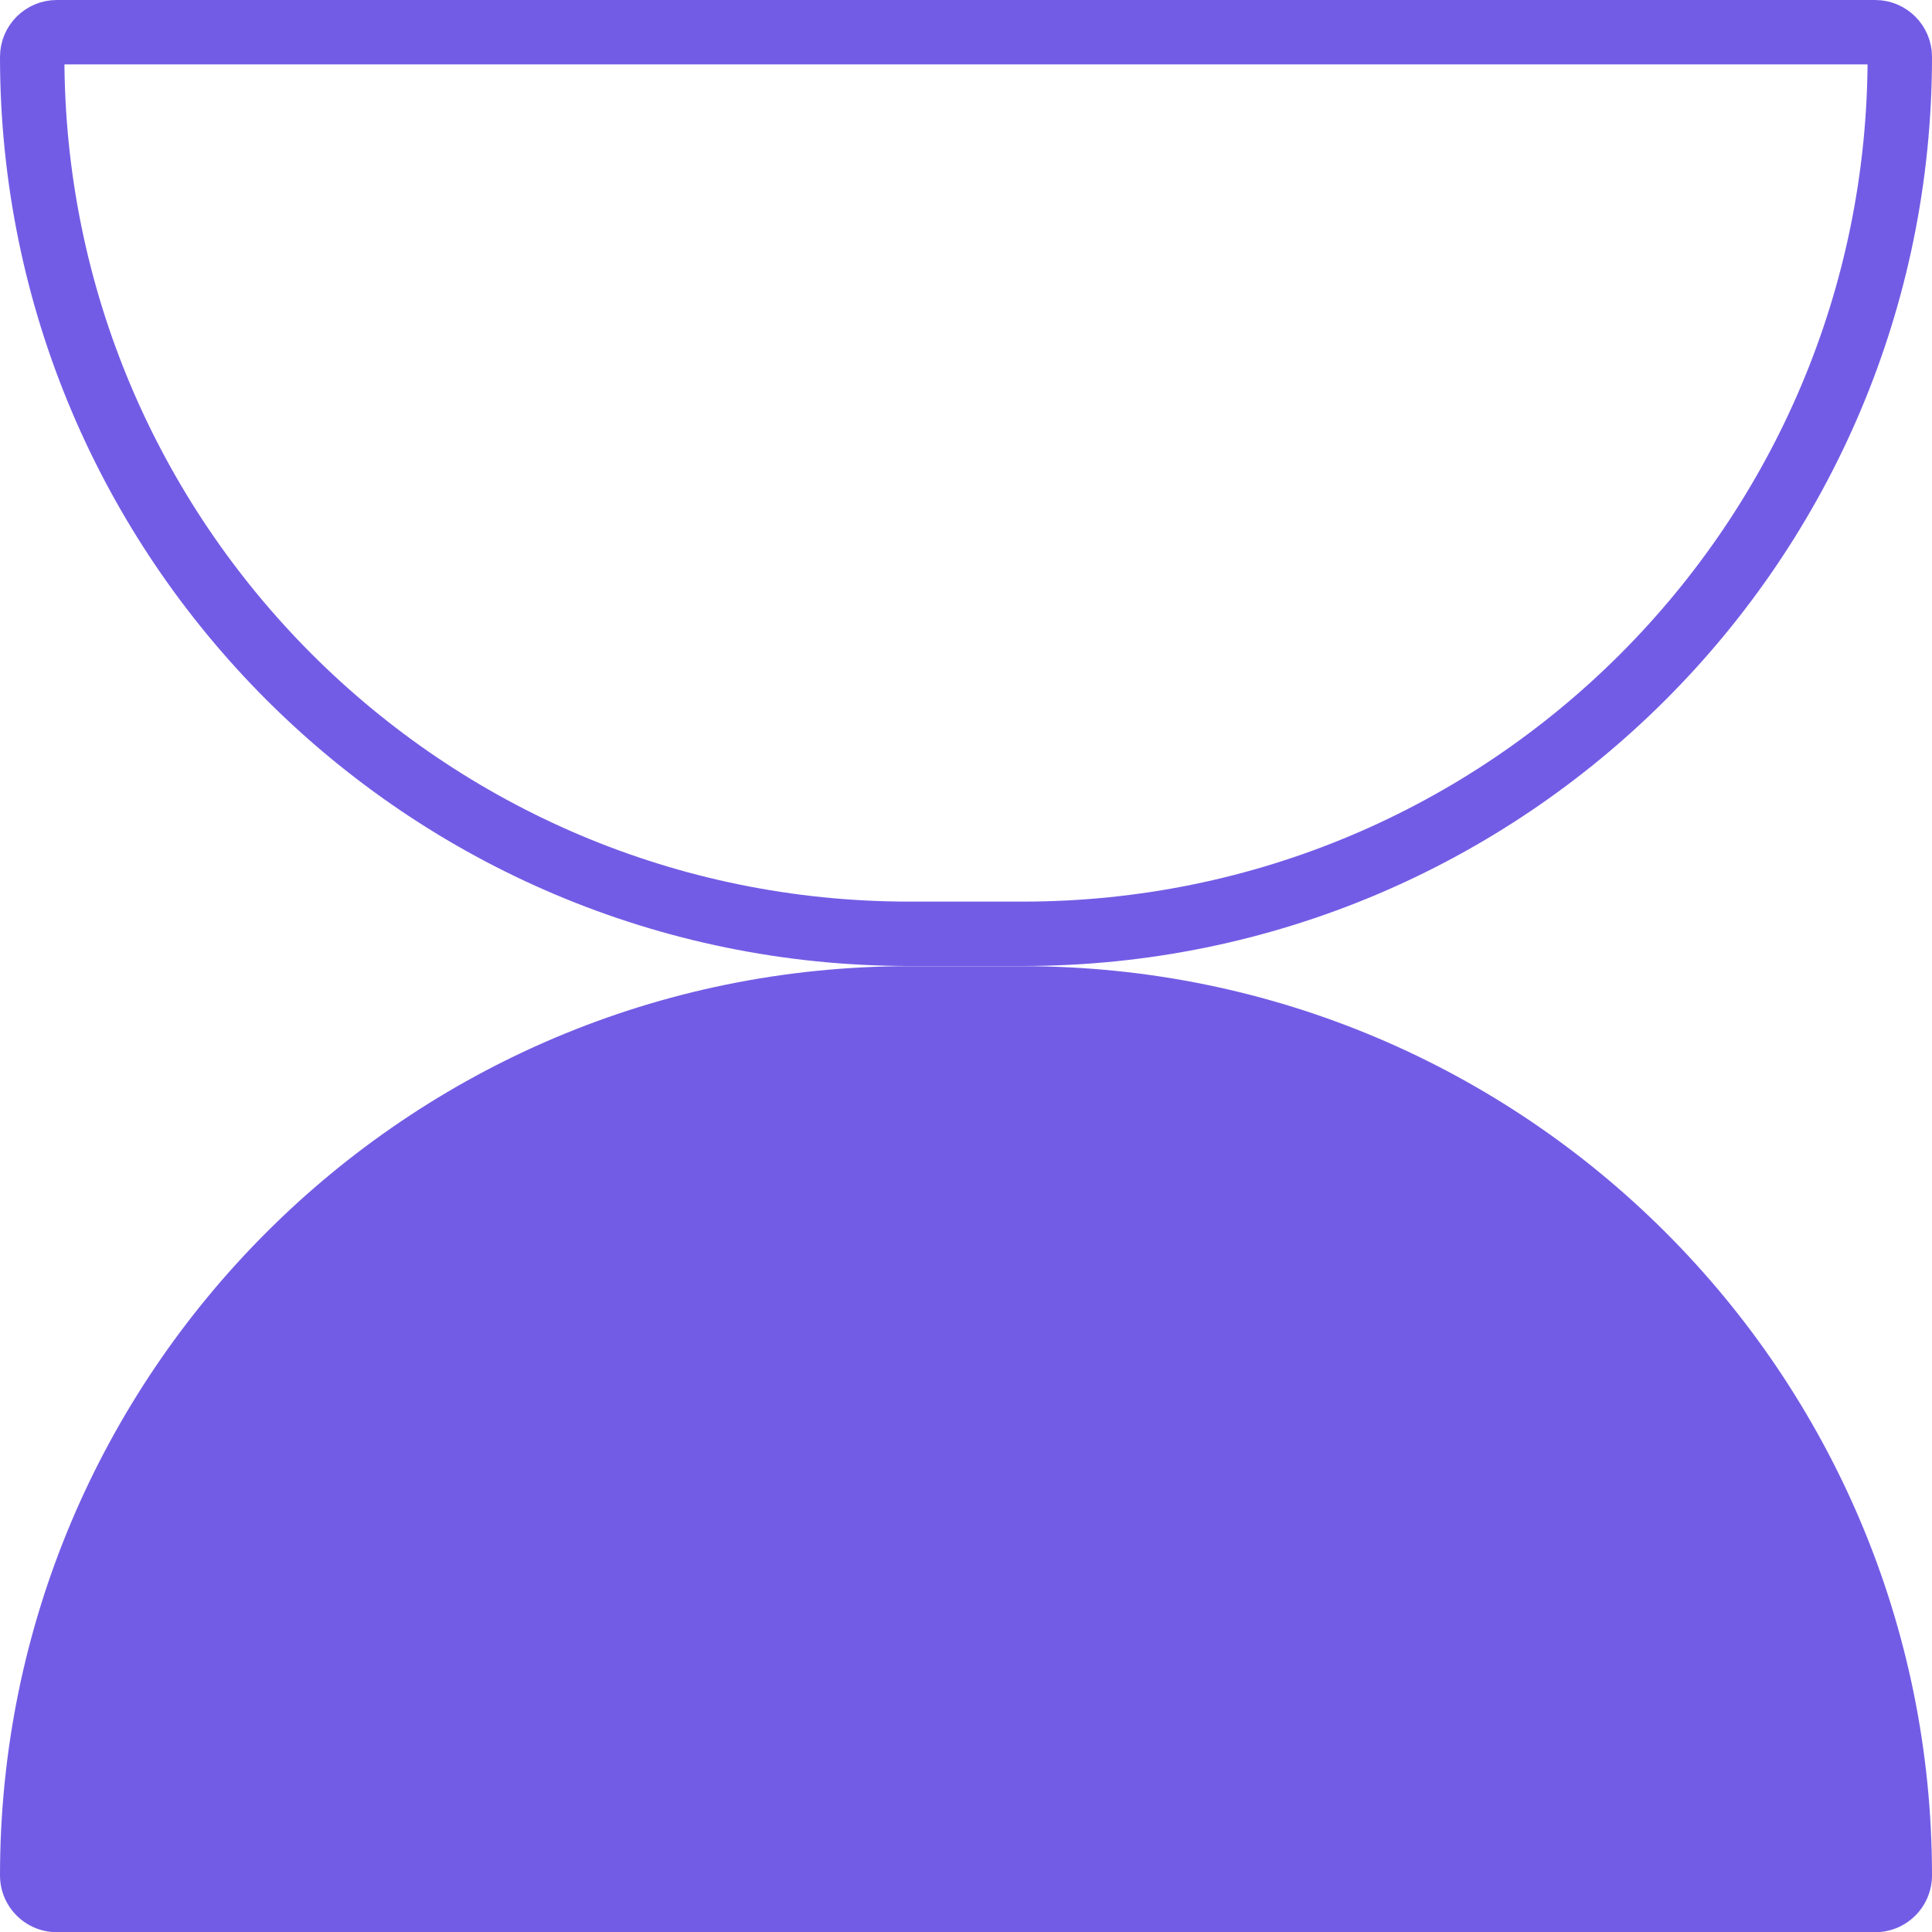
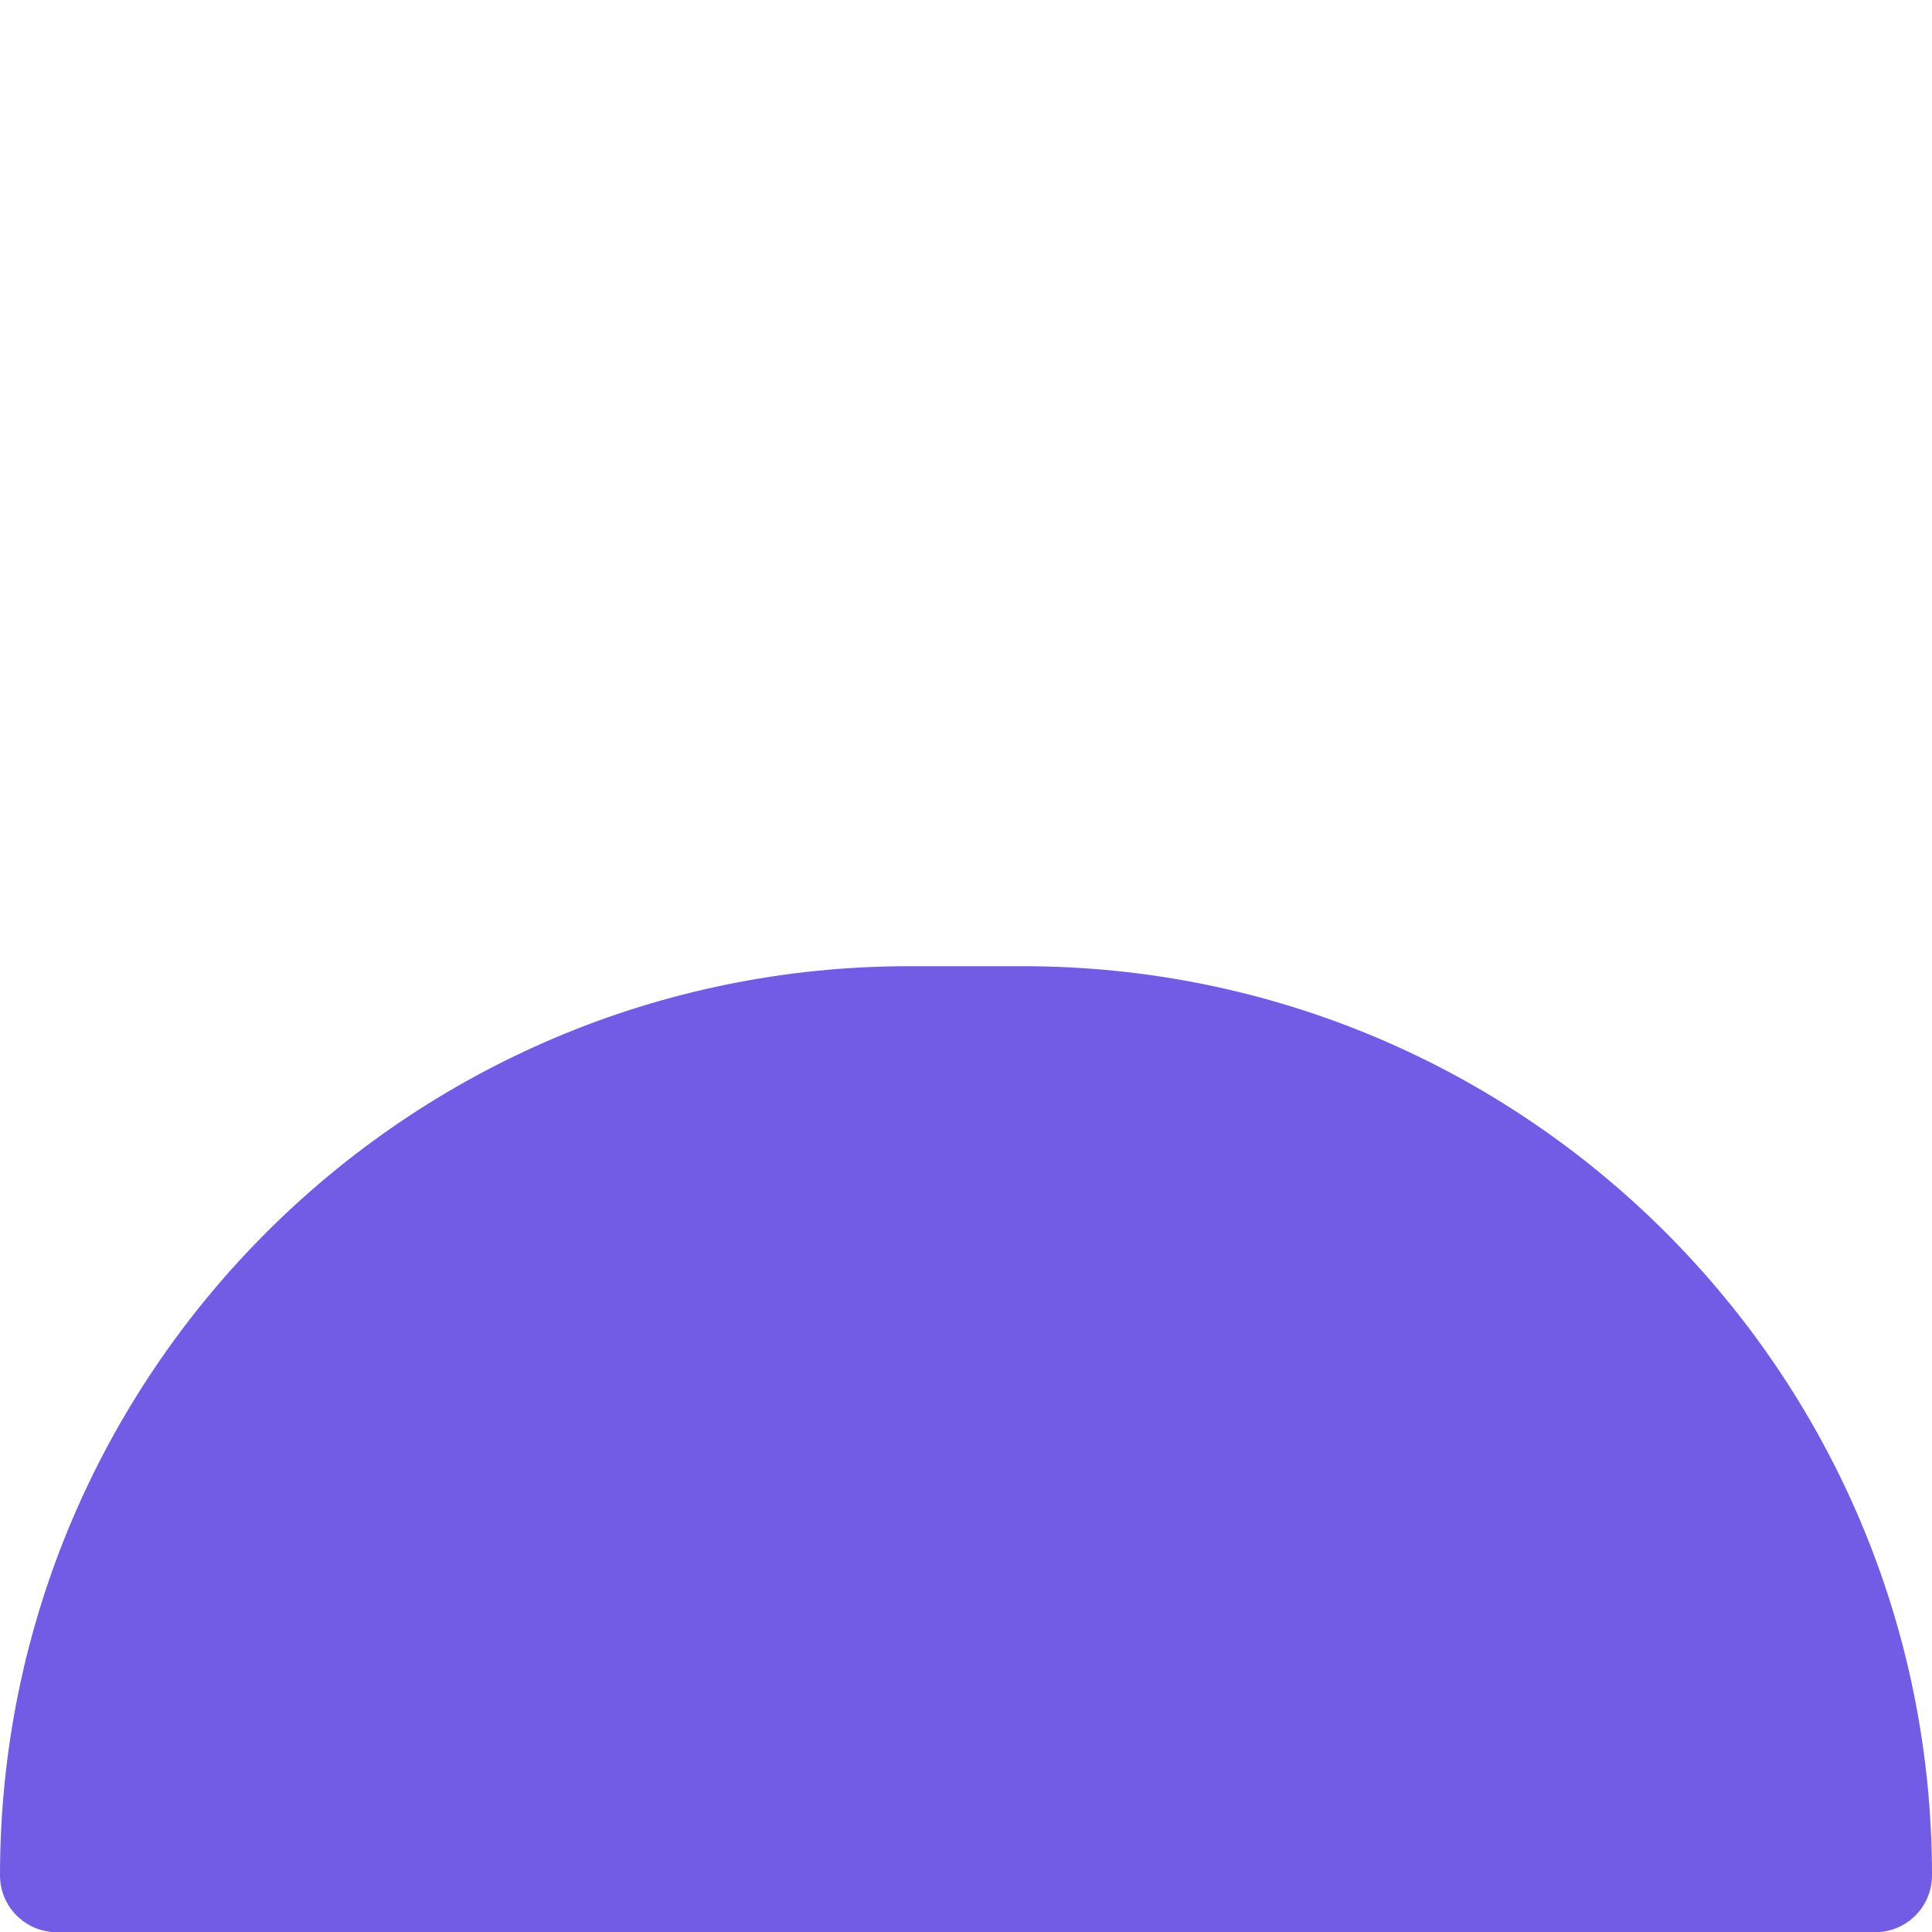
<svg xmlns="http://www.w3.org/2000/svg" fill="none" height="60" viewBox="0 0 60 60" width="60">
  <path d="M1.765 60.006C0.79 60.006 0 59.216 0 58.241V58.241C0 42.648 12.641 30.006 28.235 30.006L31.765 30.006C47.359 30.006 60 42.648 60 58.241V58.241C60 59.216 59.21 60.006 58.235 60.006L1.765 60.006Z" fill="#735CE5" />
-   <path d="M1 1.765C1 1.343 1.342 1 1.765 1L58.235 1C58.658 1 59 1.343 59 1.765C59 16.806 46.806 29 31.765 29L28.235 29C13.194 29 1 16.806 1 1.765Z" stroke="#735CE5" stroke-width="2" />
</svg>